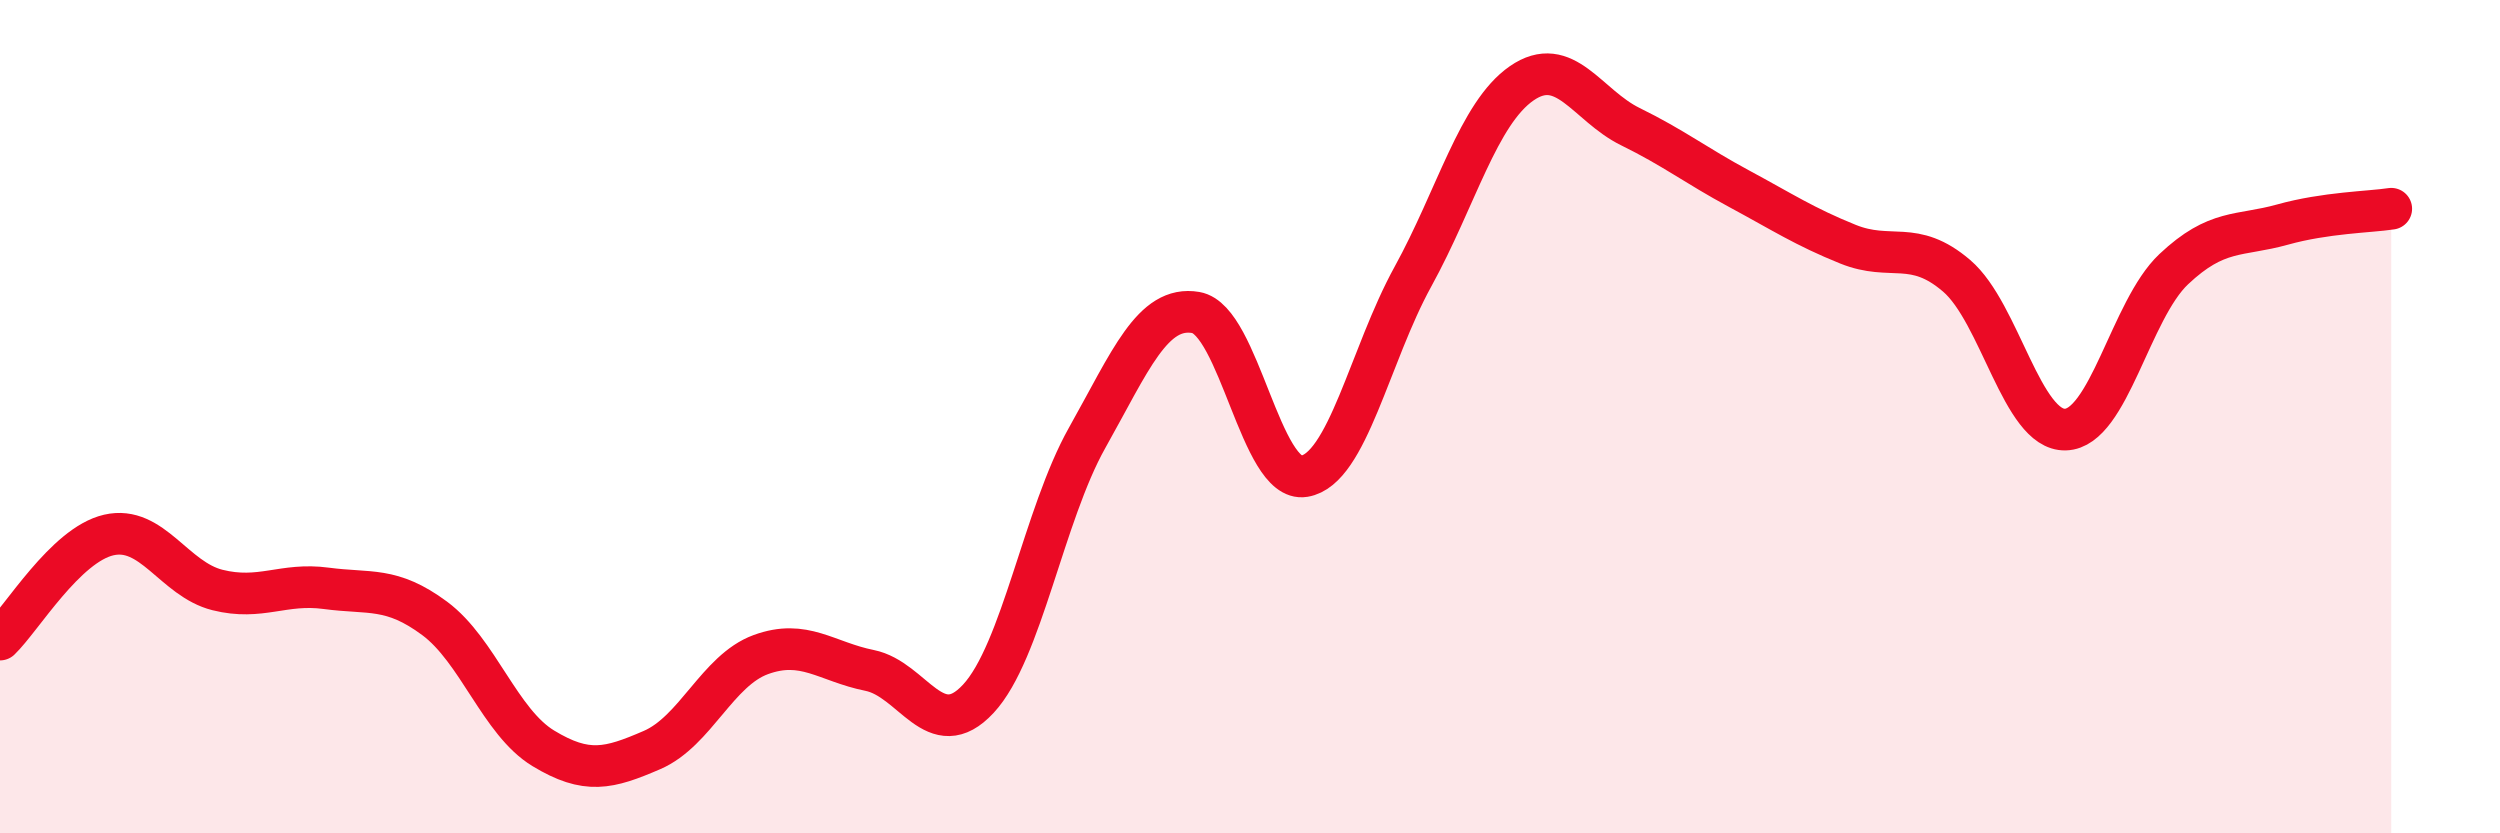
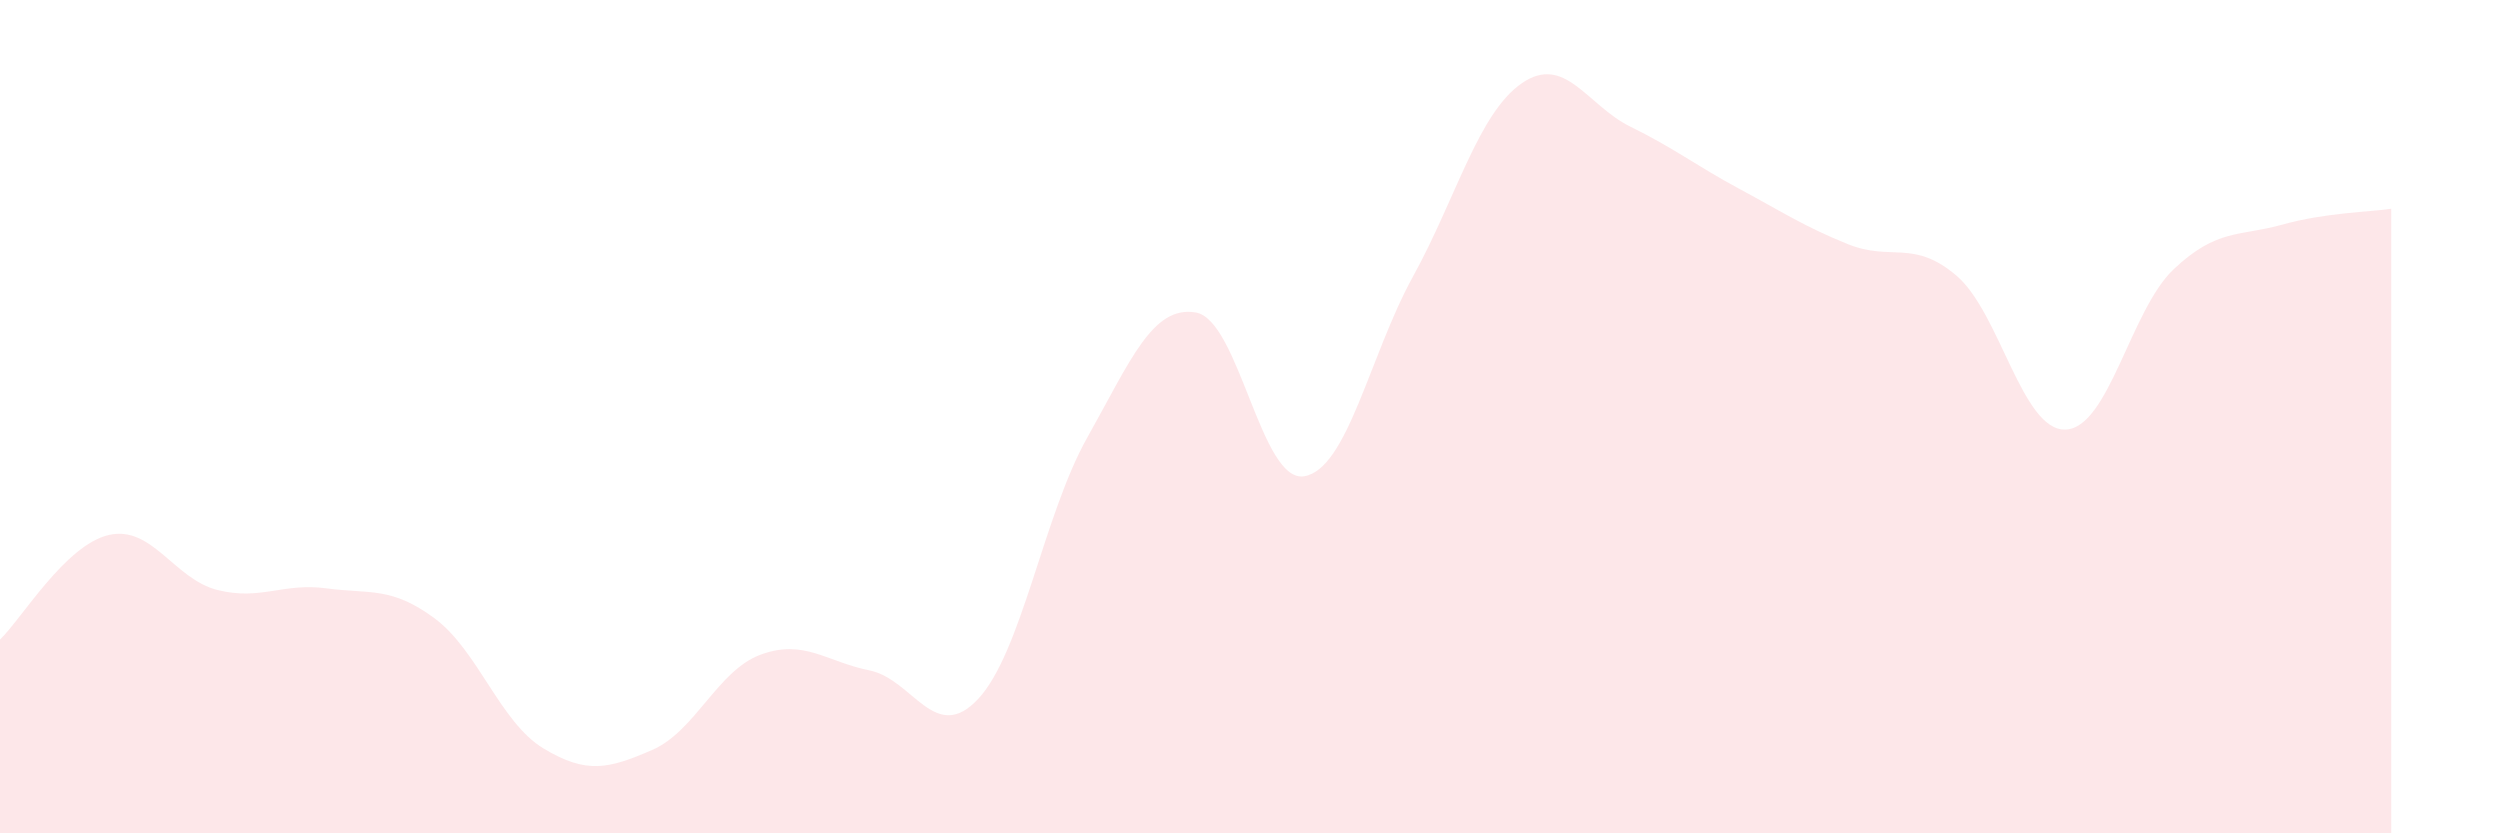
<svg xmlns="http://www.w3.org/2000/svg" width="60" height="20" viewBox="0 0 60 20">
  <path d="M 0,15.35 C 0.52,14.85 1.57,13.08 2.61,12.84 C 3.65,12.6 4.18,13.9 5.22,14.16 C 6.26,14.42 6.79,13.98 7.83,14.12 C 8.87,14.26 9.39,14.07 10.43,14.84 C 11.47,15.61 12,17.33 13.04,17.96 C 14.08,18.59 14.61,18.45 15.65,18 C 16.69,17.55 17.22,16.09 18.26,15.71 C 19.3,15.33 19.83,15.88 20.87,16.09 C 21.91,16.3 22.44,17.89 23.48,16.77 C 24.52,15.65 25.05,12.36 26.09,10.51 C 27.13,8.66 27.66,7.32 28.7,7.5 C 29.74,7.68 30.26,11.6 31.3,11.43 C 32.34,11.26 32.87,8.53 33.91,6.64 C 34.95,4.75 35.48,2.72 36.52,2 C 37.56,1.28 38.09,2.53 39.13,3.04 C 40.17,3.55 40.7,3.97 41.74,4.53 C 42.78,5.09 43.31,5.44 44.35,5.86 C 45.39,6.28 45.92,5.73 46.96,6.62 C 48,7.51 48.53,10.34 49.57,10.31 C 50.61,10.28 51.13,7.44 52.17,6.46 C 53.21,5.48 53.74,5.68 54.78,5.39 C 55.82,5.1 56.87,5.09 57.39,5.01L57.39 20L0 20Z" fill="#EB0A25" opacity="0.1" stroke-linecap="round" stroke-linejoin="round" />
-   <path d="M 0,15.35 C 0.52,14.85 1.57,13.08 2.61,12.84 C 3.65,12.6 4.18,13.9 5.22,14.16 C 6.26,14.42 6.79,13.98 7.83,14.12 C 8.87,14.26 9.39,14.07 10.43,14.84 C 11.47,15.61 12,17.33 13.04,17.96 C 14.08,18.59 14.61,18.45 15.65,18 C 16.69,17.55 17.22,16.09 18.26,15.71 C 19.3,15.33 19.83,15.88 20.87,16.09 C 21.91,16.3 22.44,17.89 23.48,16.77 C 24.52,15.65 25.05,12.36 26.09,10.51 C 27.13,8.66 27.66,7.32 28.7,7.5 C 29.74,7.68 30.26,11.6 31.3,11.43 C 32.34,11.26 32.87,8.53 33.91,6.64 C 34.95,4.75 35.48,2.72 36.52,2 C 37.56,1.28 38.09,2.53 39.13,3.04 C 40.17,3.55 40.7,3.97 41.74,4.53 C 42.78,5.09 43.31,5.44 44.35,5.86 C 45.39,6.28 45.92,5.73 46.96,6.62 C 48,7.51 48.53,10.34 49.57,10.31 C 50.61,10.28 51.13,7.44 52.17,6.46 C 53.21,5.48 53.74,5.68 54.78,5.39 C 55.82,5.1 56.87,5.09 57.39,5.01" stroke="#EB0A25" stroke-width="1" fill="none" stroke-linecap="round" stroke-linejoin="round" />
</svg>